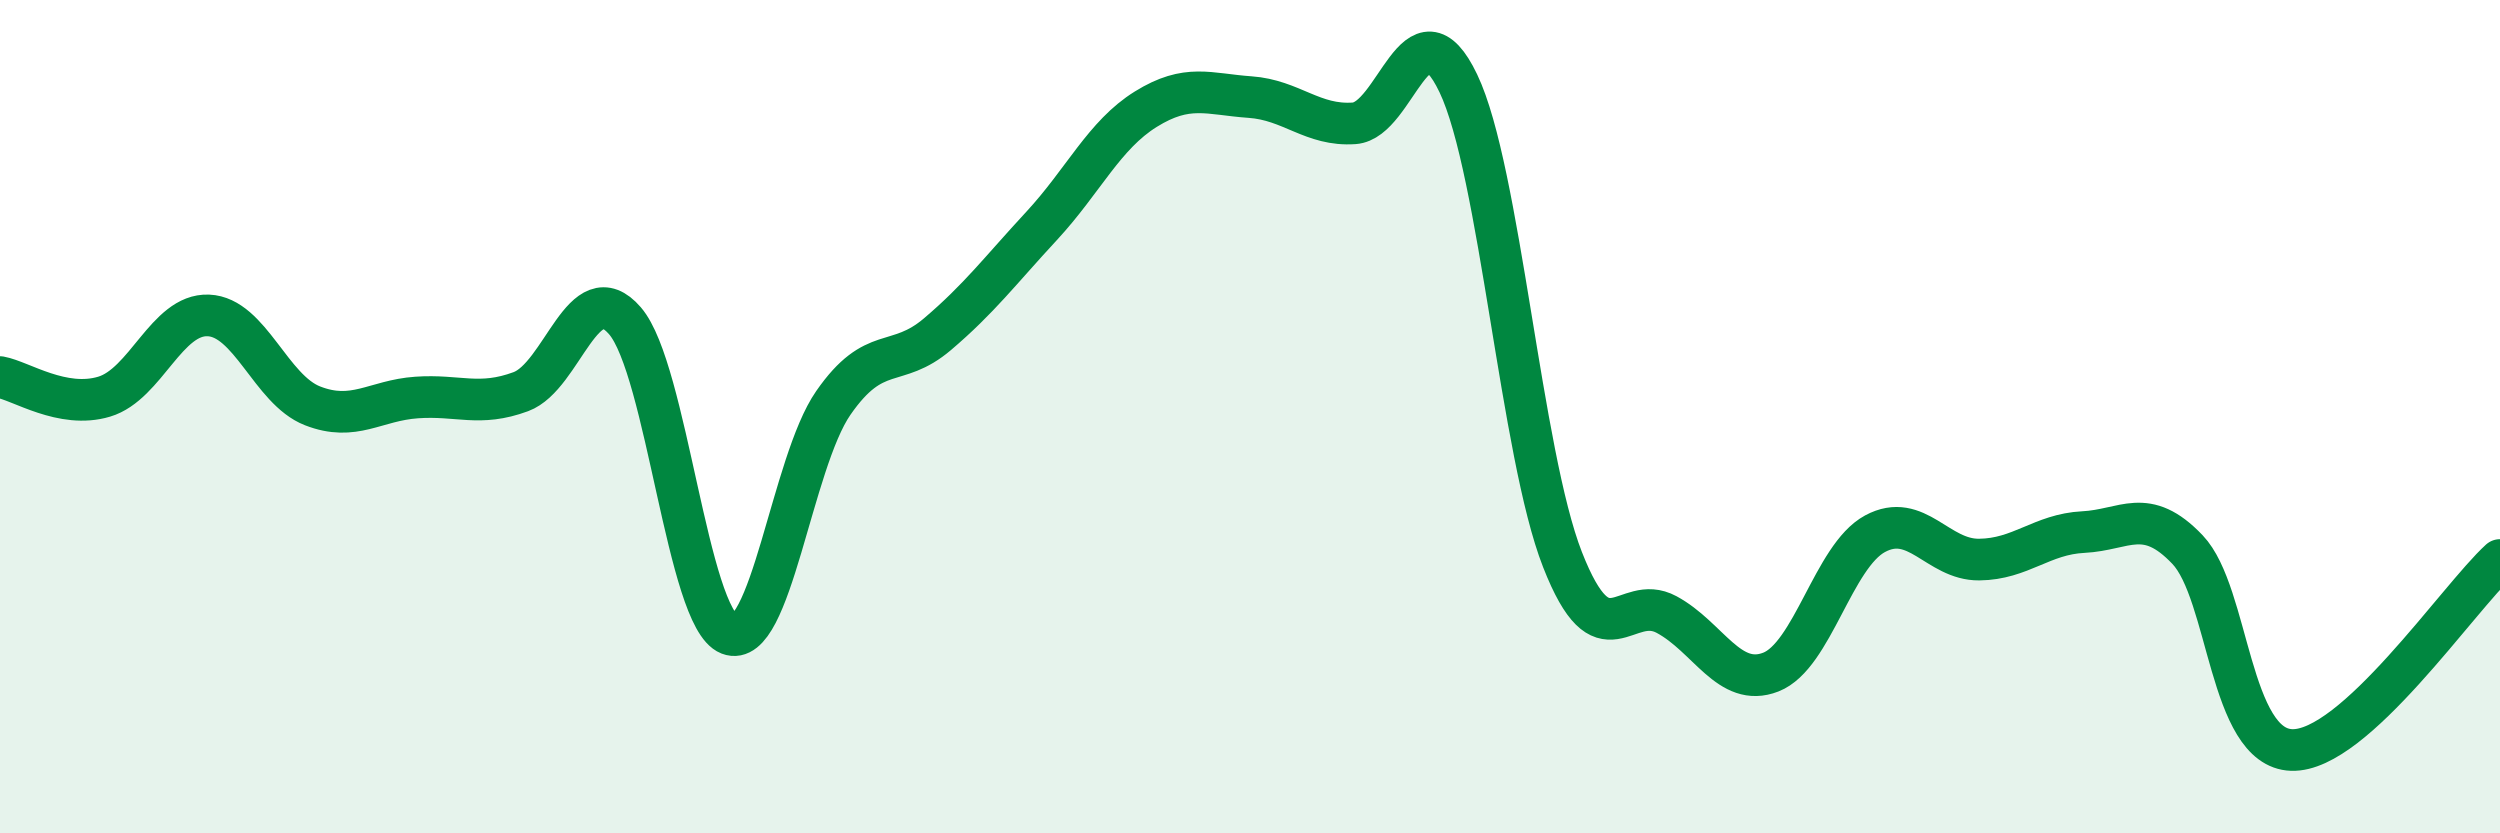
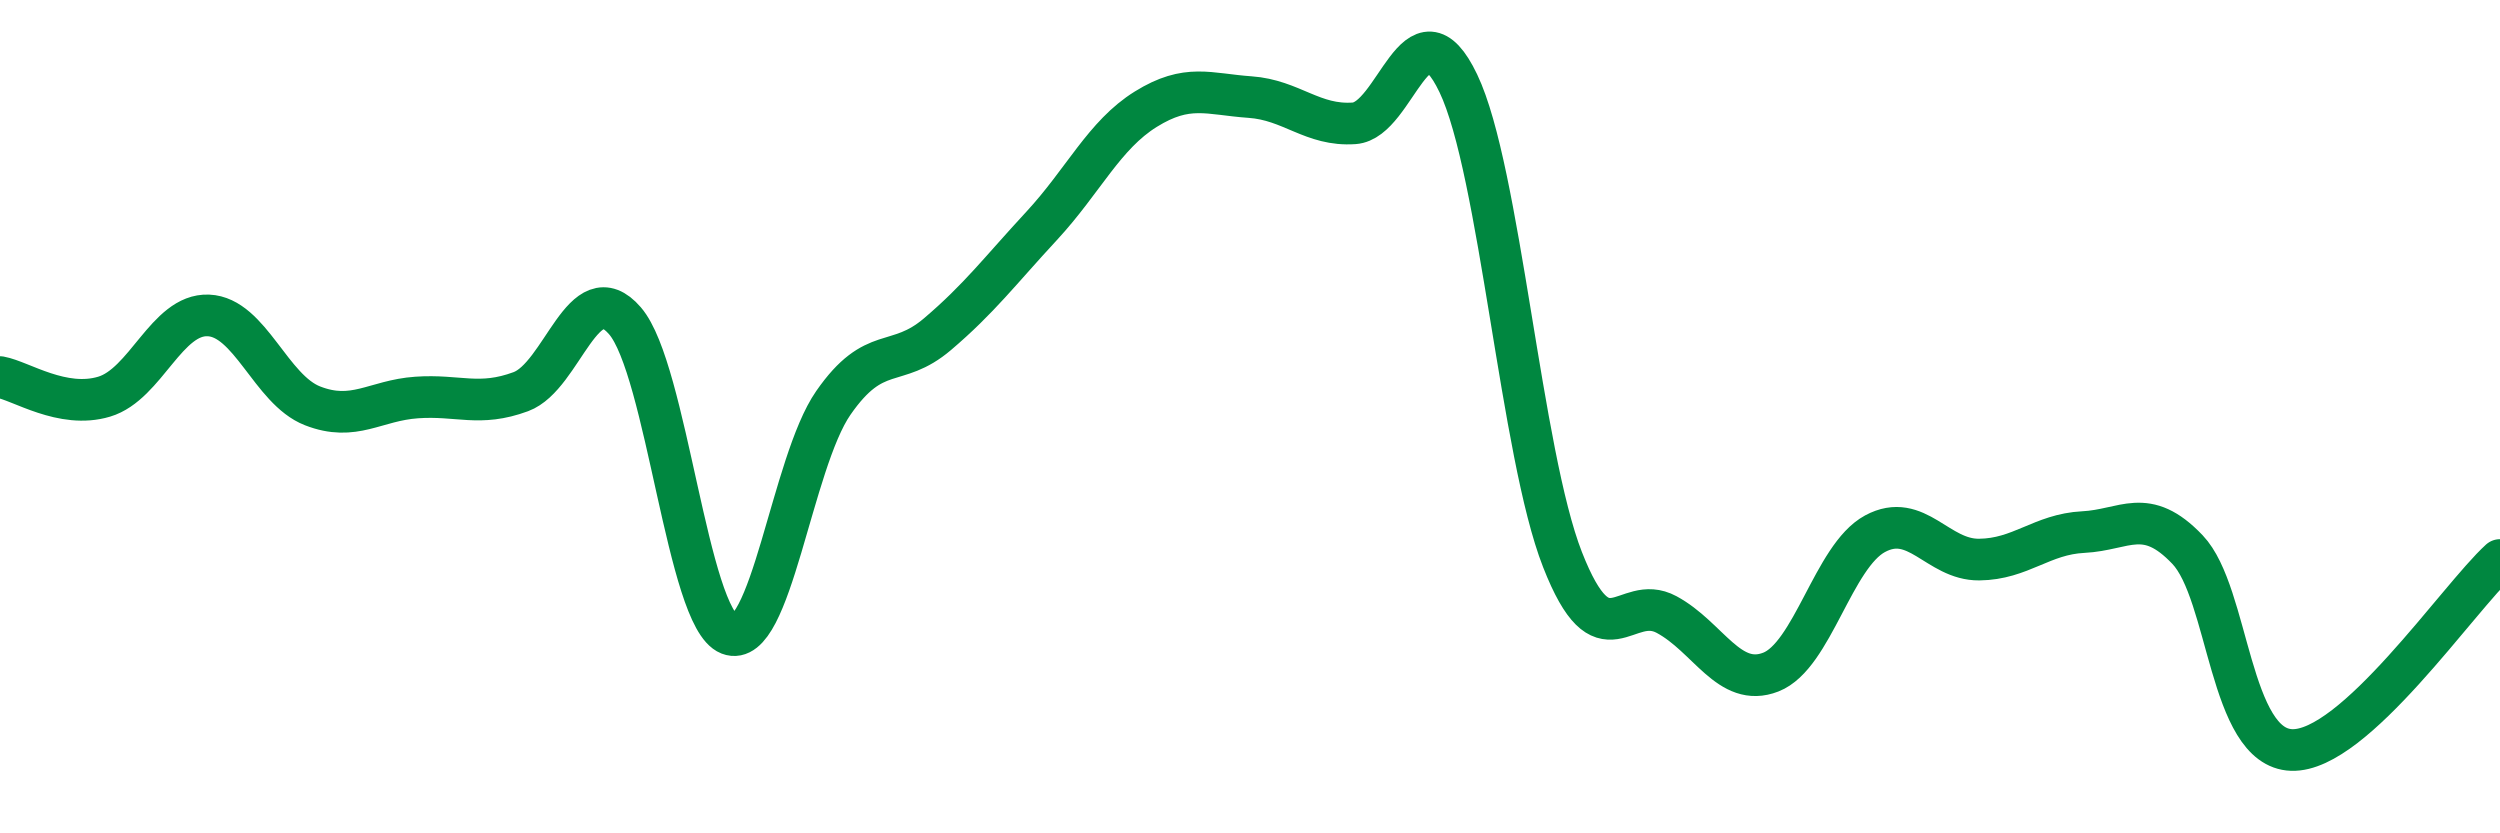
<svg xmlns="http://www.w3.org/2000/svg" width="60" height="20" viewBox="0 0 60 20">
-   <path d="M 0,9.05 C 0.5,9.14 1.5,9.82 2.5,9.52 C 3.5,9.22 4,7.53 5,7.57 C 6,7.61 6.5,9.35 7.5,9.74 C 8.5,10.13 9,9.61 10,9.54 C 11,9.47 11.5,9.77 12.5,9.4 C 13.5,9.03 14,6.54 15,7.7 C 16,8.86 16.5,14.83 17.5,15.22 C 18.5,15.61 19,11.11 20,9.67 C 21,8.23 21.5,8.87 22.5,8.02 C 23.5,7.17 24,6.5 25,5.42 C 26,4.34 26.5,3.24 27.5,2.62 C 28.5,2 29,2.26 30,2.33 C 31,2.4 31.5,3.03 32.5,2.96 C 33.5,2.89 34,-0.09 35,2 C 36,4.09 36.5,10.88 37.5,13.43 C 38.5,15.98 39,14.21 40,14.75 C 41,15.29 41.5,16.52 42.5,16.13 C 43.5,15.74 44,13.35 45,12.81 C 46,12.27 46.5,13.44 47.5,13.43 C 48.5,13.42 49,12.82 50,12.77 C 51,12.72 51.5,12.14 52.5,13.19 C 53.5,14.24 53.5,17.95 55,18 C 56.5,18.05 59,14.35 60,13.44L60 20L0 20Z" fill="#008740" opacity="0.1" stroke-linecap="round" stroke-linejoin="round" />
  <path d="M 0,9.05 C 0.5,9.14 1.5,9.82 2.5,9.52 C 3.5,9.22 4,7.53 5,7.57 C 6,7.61 6.5,9.35 7.5,9.74 C 8.5,10.13 9,9.61 10,9.54 C 11,9.47 11.5,9.77 12.5,9.4 C 13.5,9.03 14,6.54 15,7.7 C 16,8.86 16.5,14.83 17.5,15.22 C 18.5,15.61 19,11.11 20,9.67 C 21,8.23 21.5,8.87 22.5,8.02 C 23.5,7.17 24,6.5 25,5.42 C 26,4.34 26.5,3.24 27.5,2.62 C 28.5,2 29,2.26 30,2.33 C 31,2.4 31.5,3.03 32.5,2.96 C 33.5,2.89 34,-0.09 35,2 C 36,4.09 36.5,10.88 37.5,13.43 C 38.5,15.98 39,14.21 40,14.75 C 41,15.29 41.5,16.52 42.5,16.13 C 43.5,15.74 44,13.35 45,12.81 C 46,12.27 46.5,13.44 47.5,13.43 C 48.5,13.42 49,12.82 50,12.77 C 51,12.72 51.5,12.14 52.5,13.19 C 53.5,14.24 53.5,17.95 55,18 C 56.5,18.05 59,14.35 60,13.44" stroke="#008740" stroke-width="1" fill="none" stroke-linecap="round" stroke-linejoin="round" />
</svg>